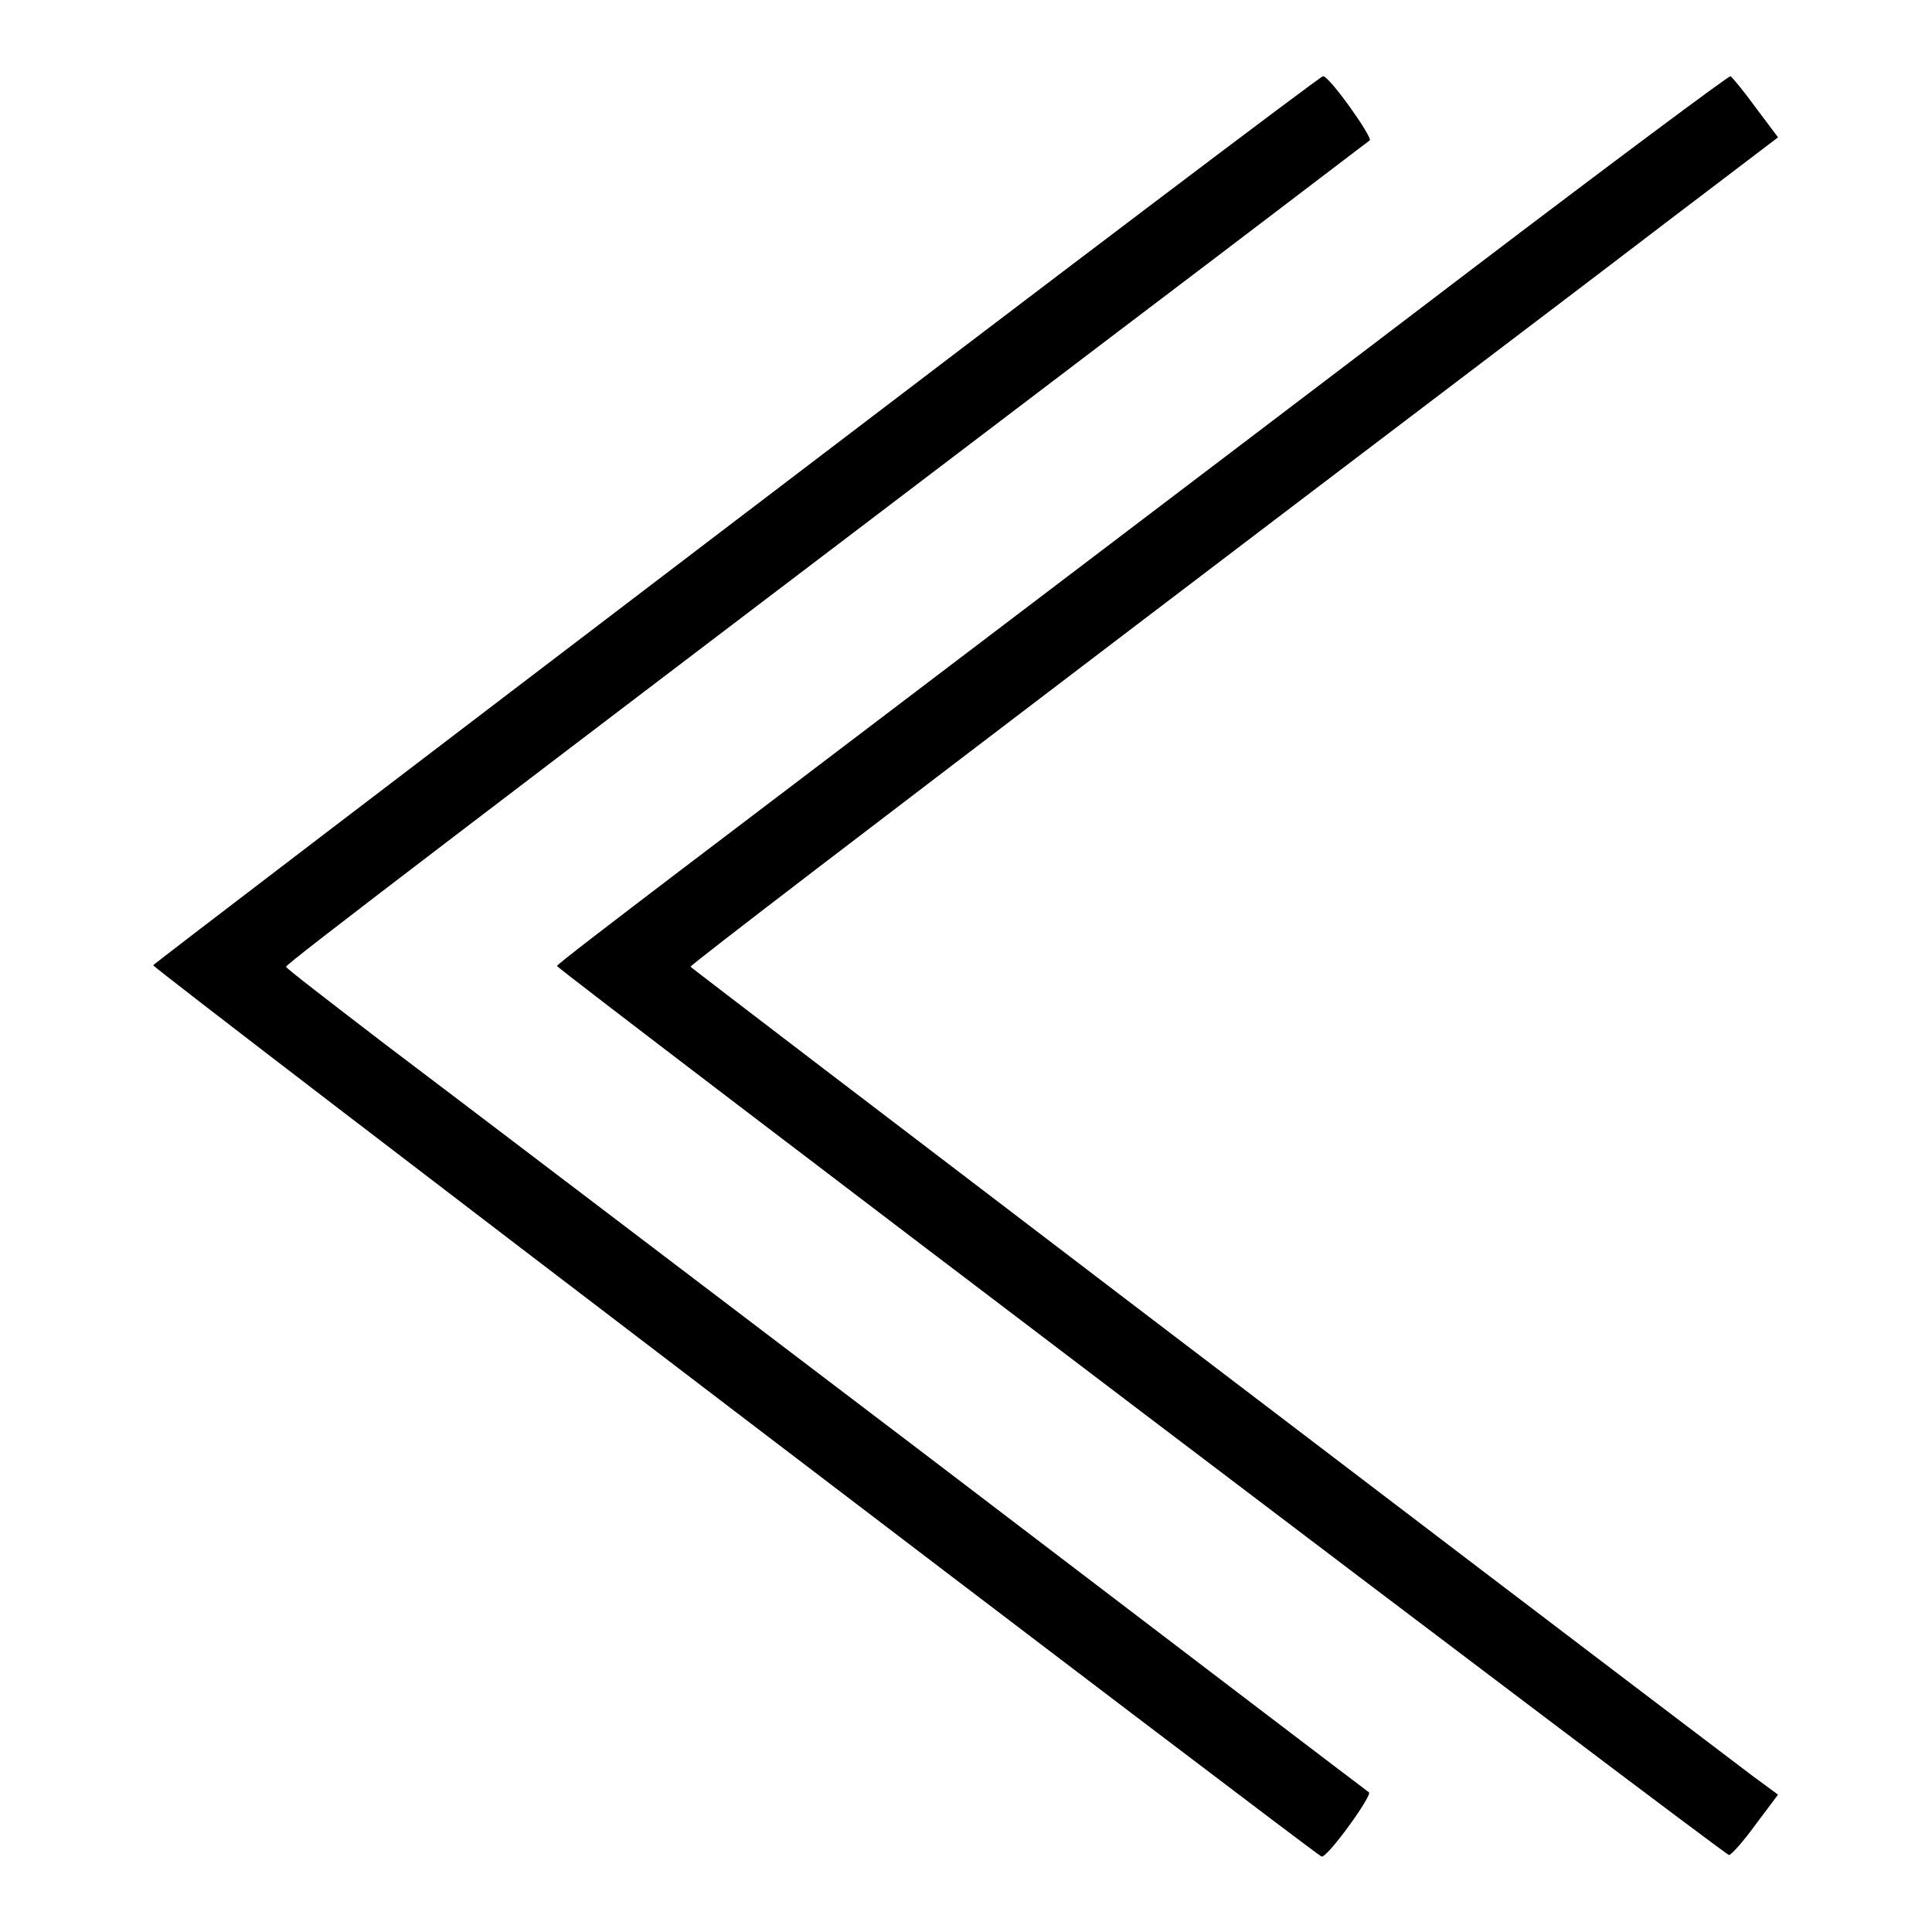
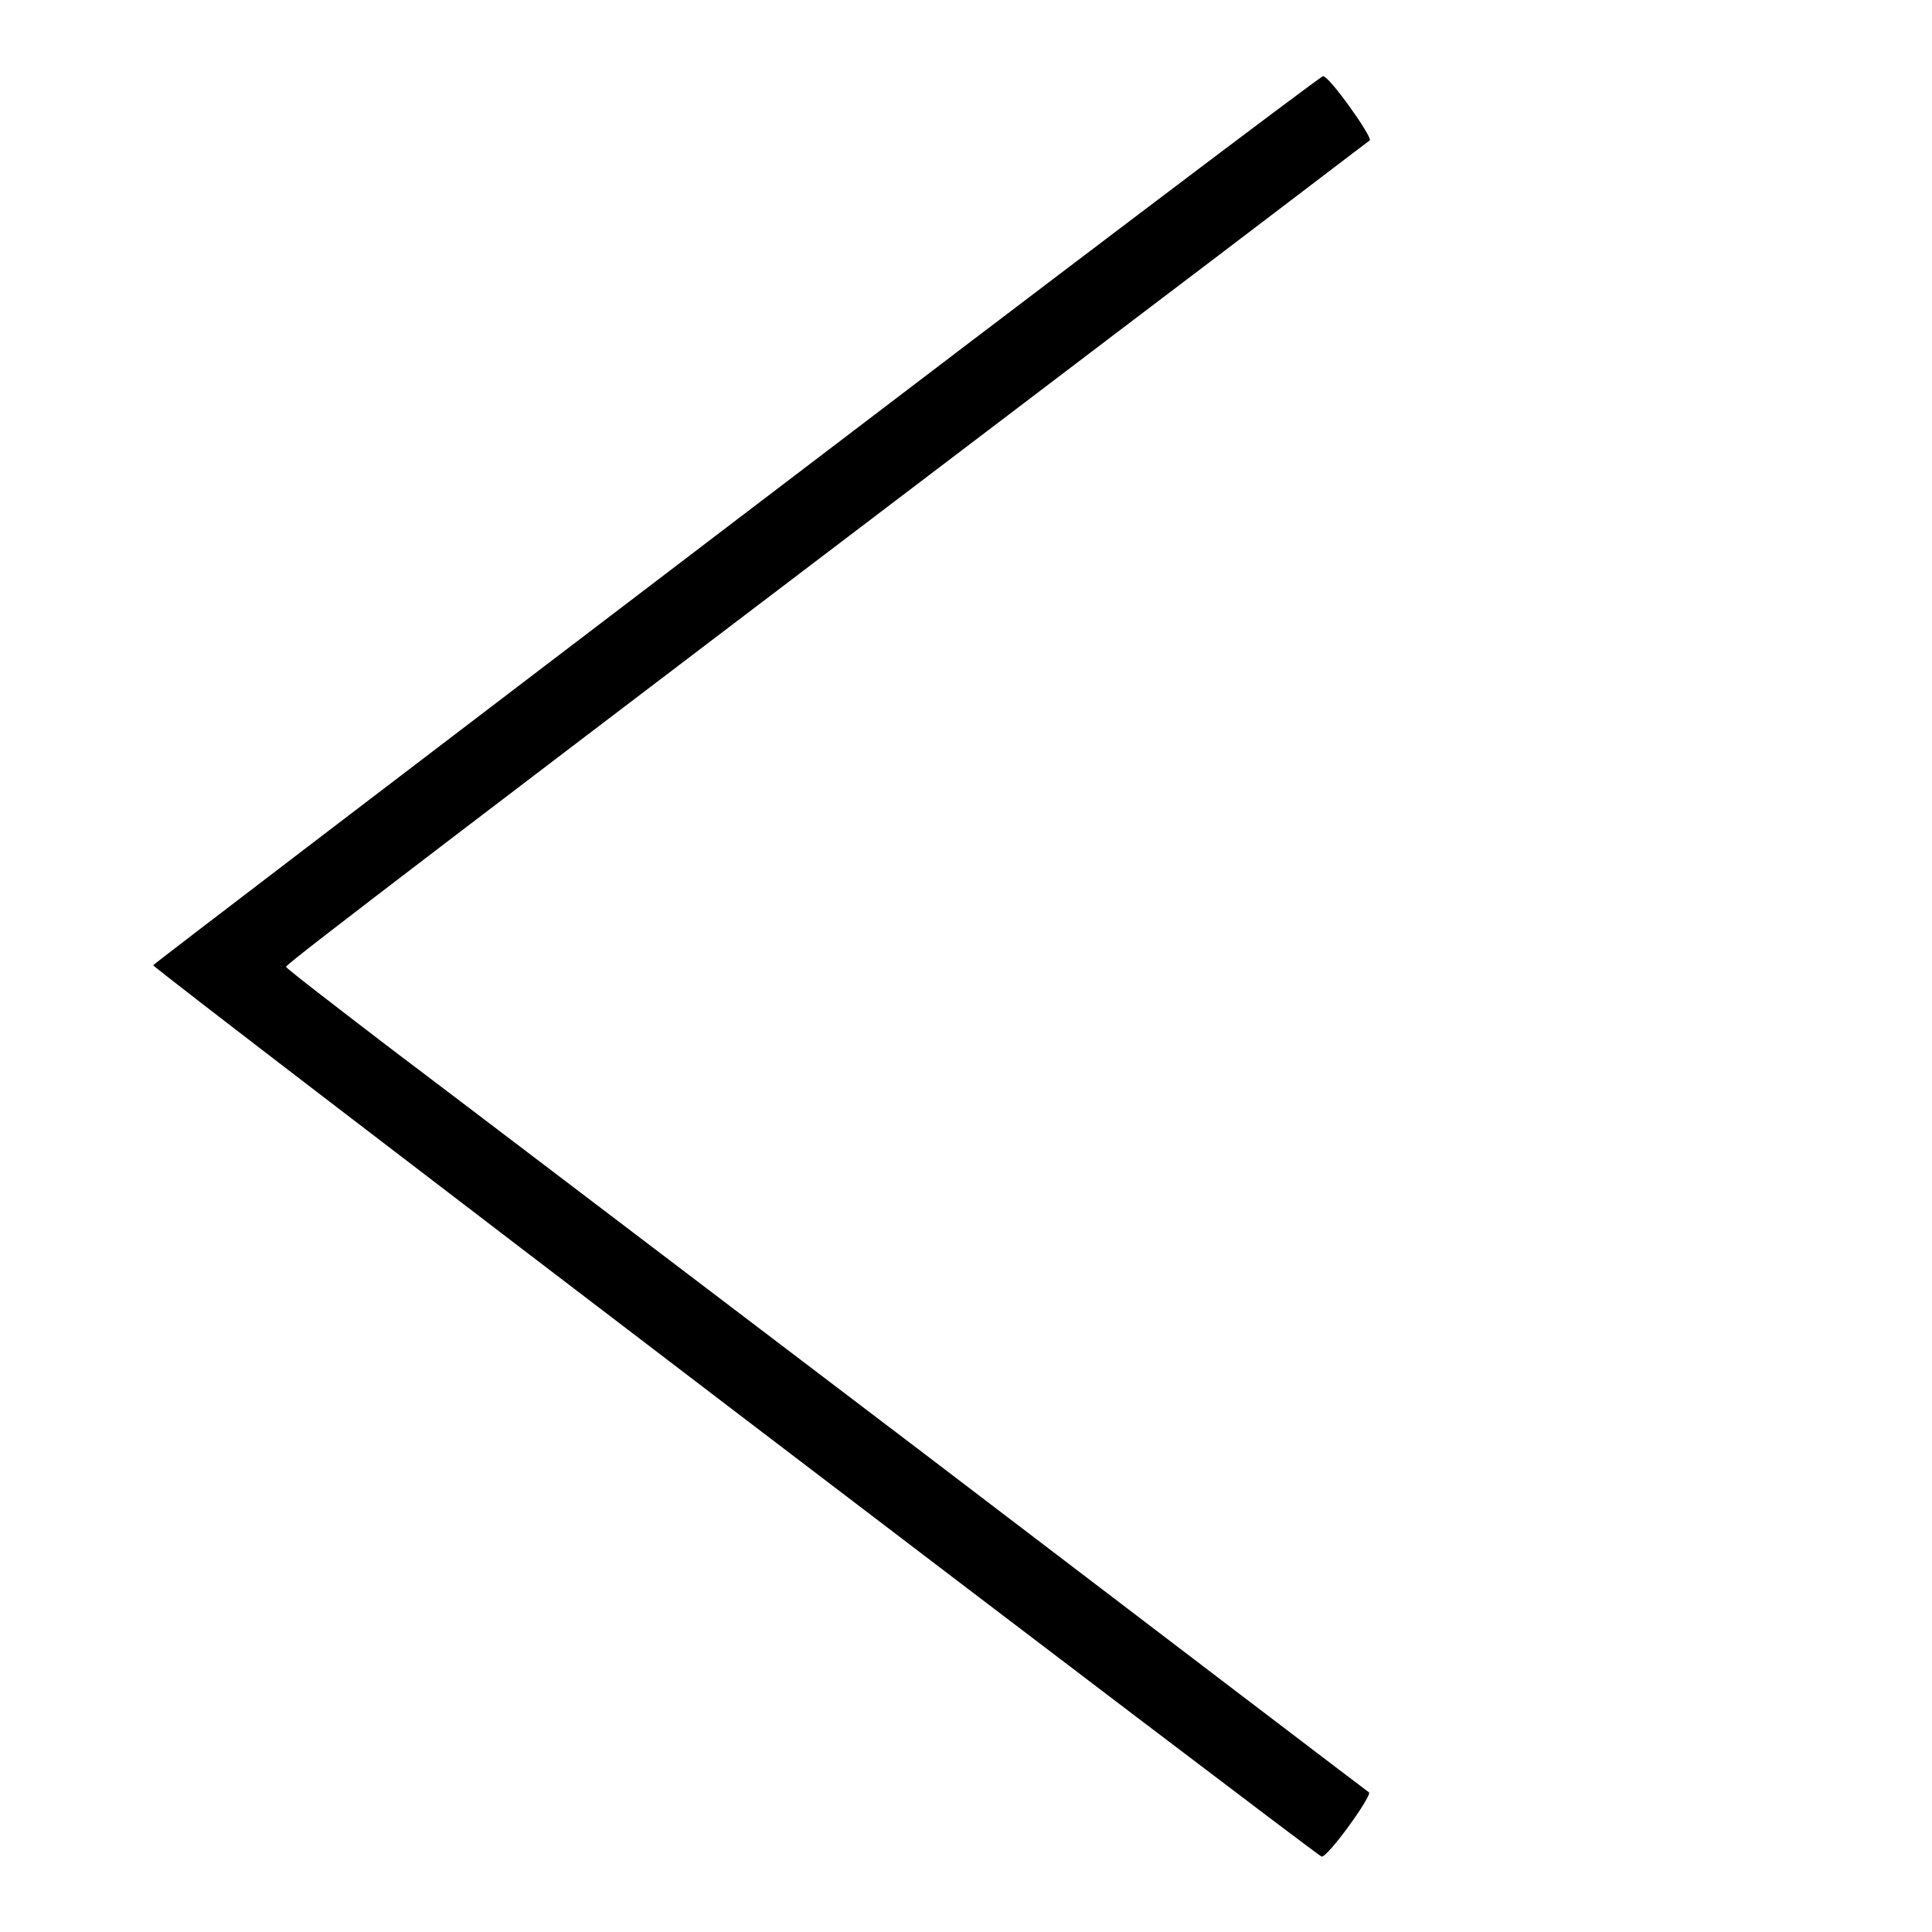
<svg xmlns="http://www.w3.org/2000/svg" version="1.1" x="0px" y="0px" viewBox="0 0 256 256" enable-background="new 0 0 256 256" xml:space="preserve">
  <g>
    <g>
      <g>
        <path fill="#000000" d="M97.7,68.8c-42.4,32.3-77.3,58.9-77.4,59.1c-0.1,0.4,153.7,117.6,154.8,118.1c0.7,0.3,6.7-8,6.3-8.5c-0.3-0.2-26.7-20.3-58.7-44.7c-32-24.3-64.2-48.8-71.5-54.3c-7.3-5.6-13.3-10.2-13.3-10.4c0-0.4,24.2-18.8,110.3-84.2c18.1-13.7,33-25.1,33.3-25.3c0.4-0.4-5.4-8.6-6.2-8.5C175.1,10,140.2,36.4,97.7,68.8z" />
-         <path fill="#000000" d="M194.6,36C175.7,50.4,148,71.4,133,82.8c-15,11.4-34.5,26.2-43.2,32.8c-8.8,6.7-16,12.2-16,12.4c0,0.4,154.7,117.8,155.3,117.8c0.3,0,1.9-1.8,3.5-4l3-4l-3.4-2.5c-33.8-25.6-140.6-107-140.7-107.2c-0.1-0.2,25.6-19.8,57-43.7c31.4-23.9,63.9-48.5,72.1-54.8l15-11.4l-3-4c-1.6-2.2-3.1-4-3.3-4.1C229.1,10,213.4,21.7,194.6,36z" />
      </g>
    </g>
  </g>
</svg>